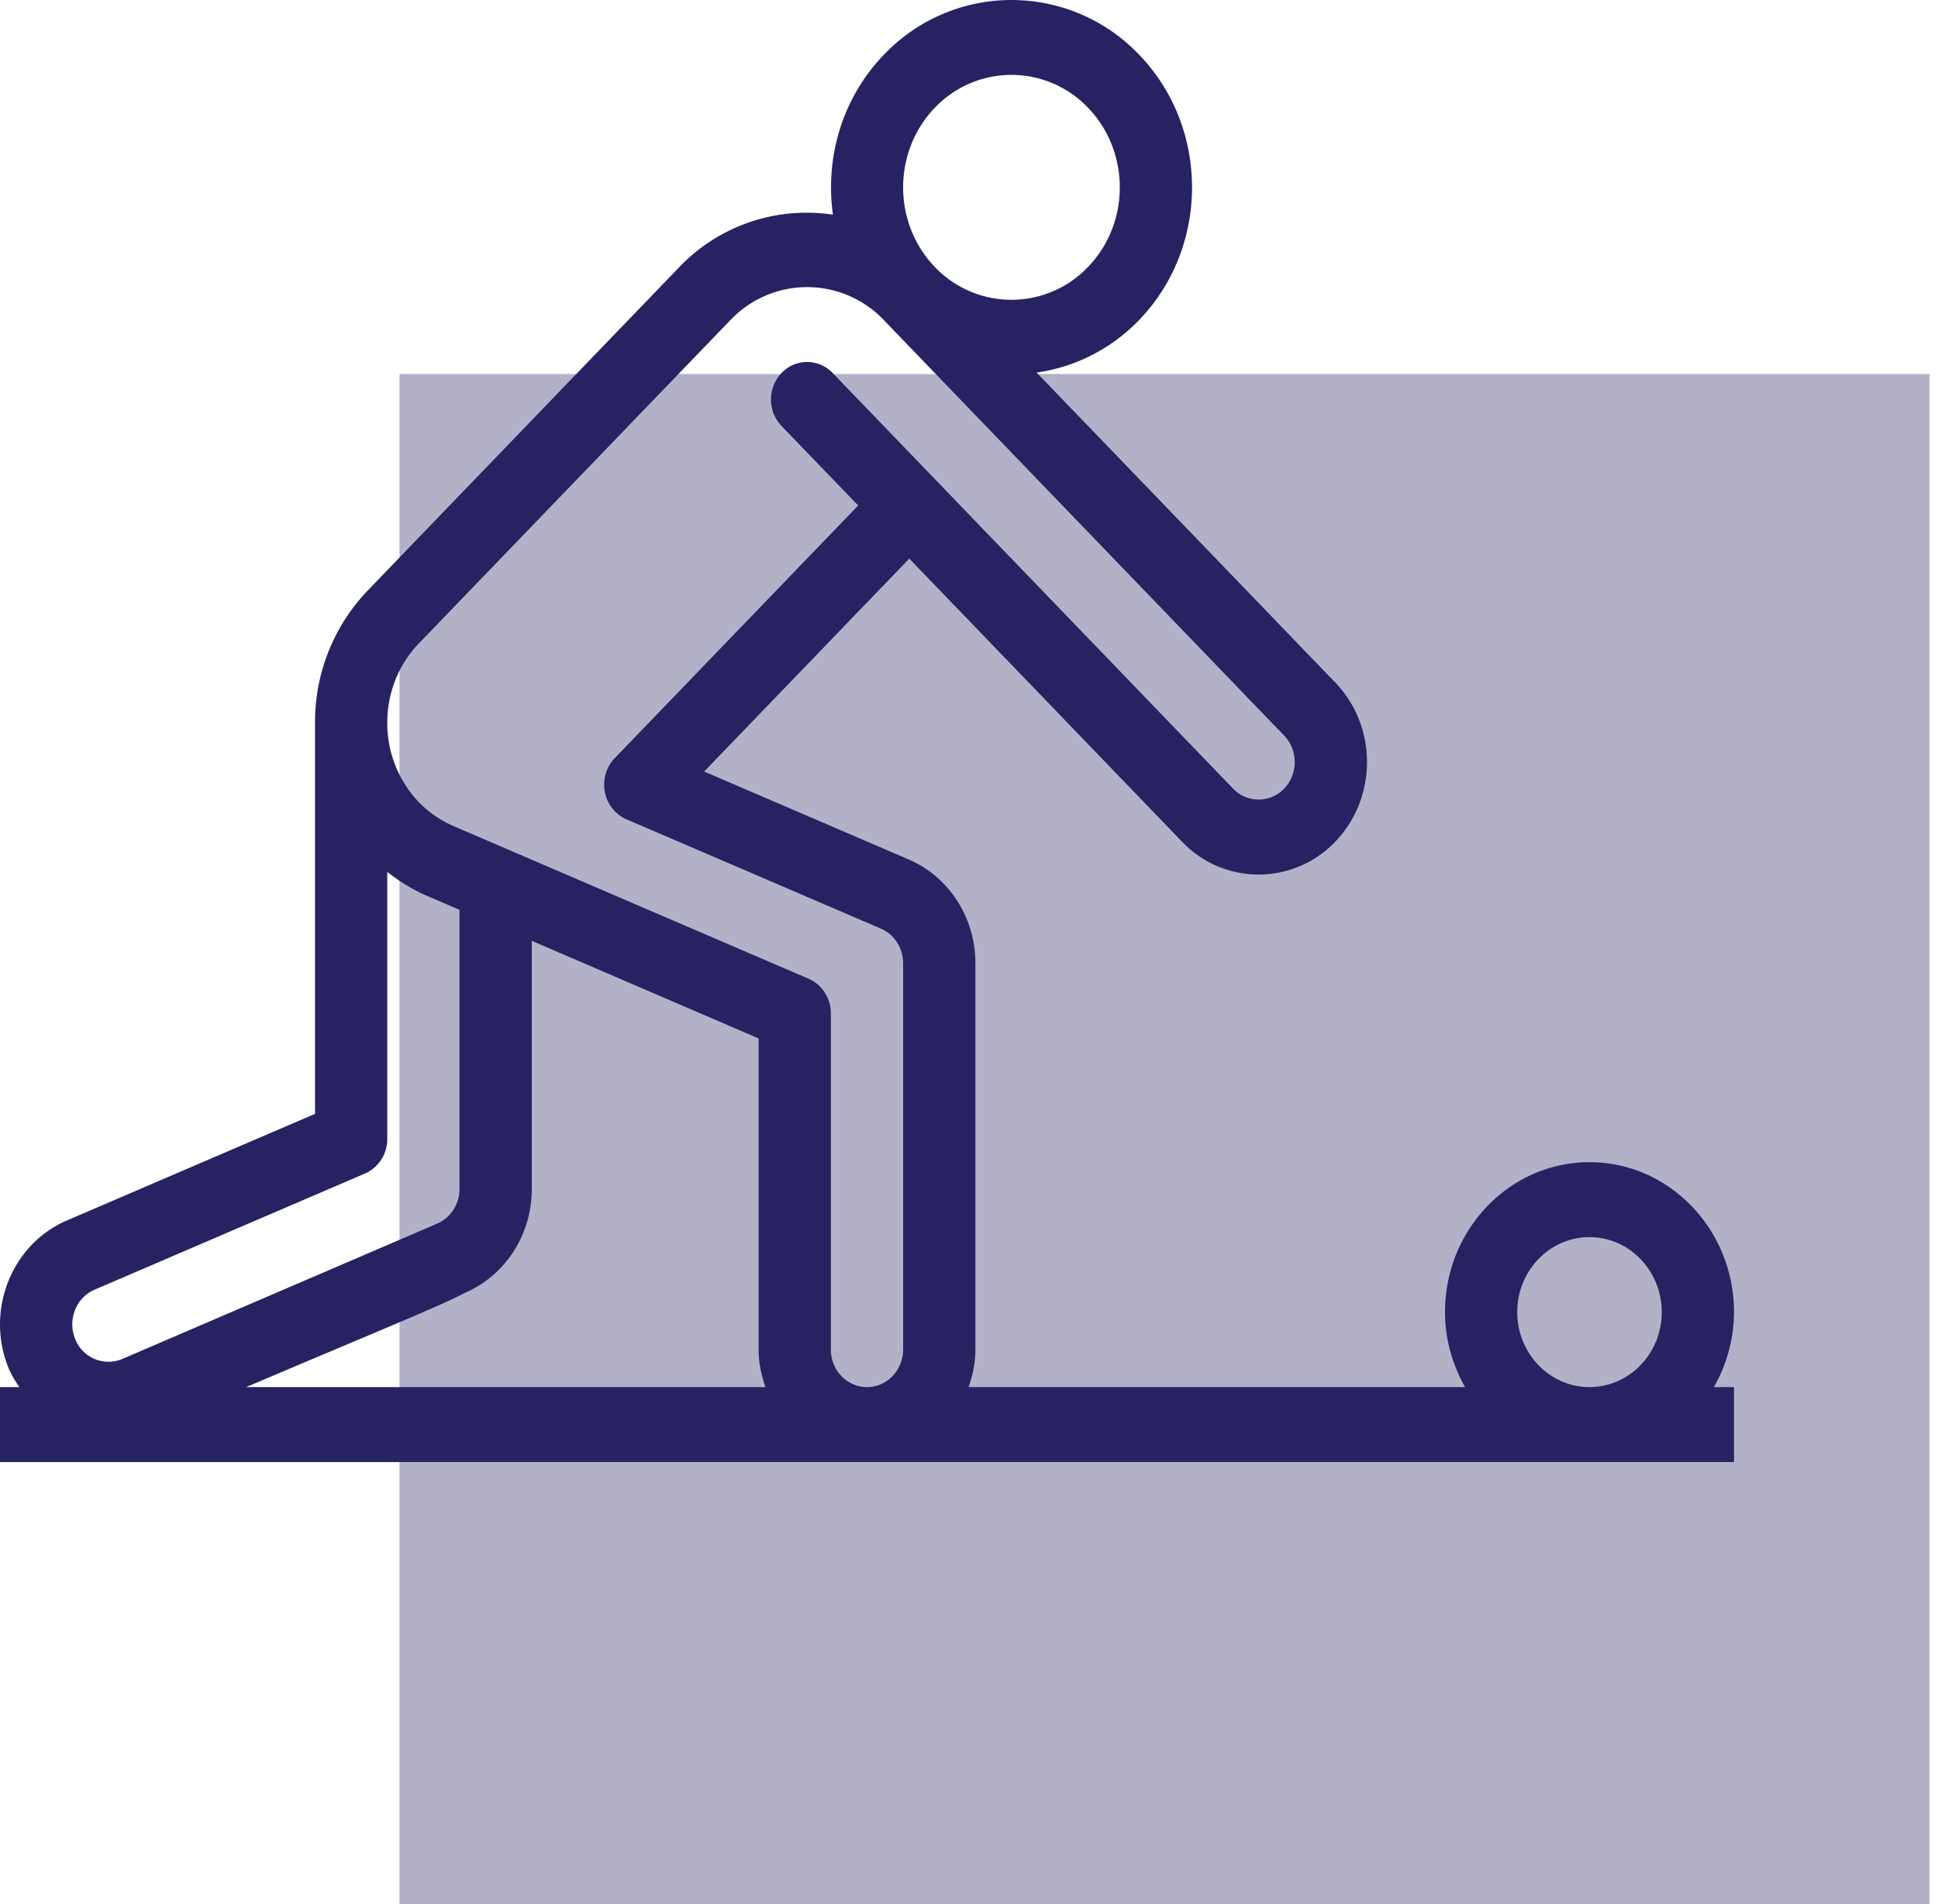
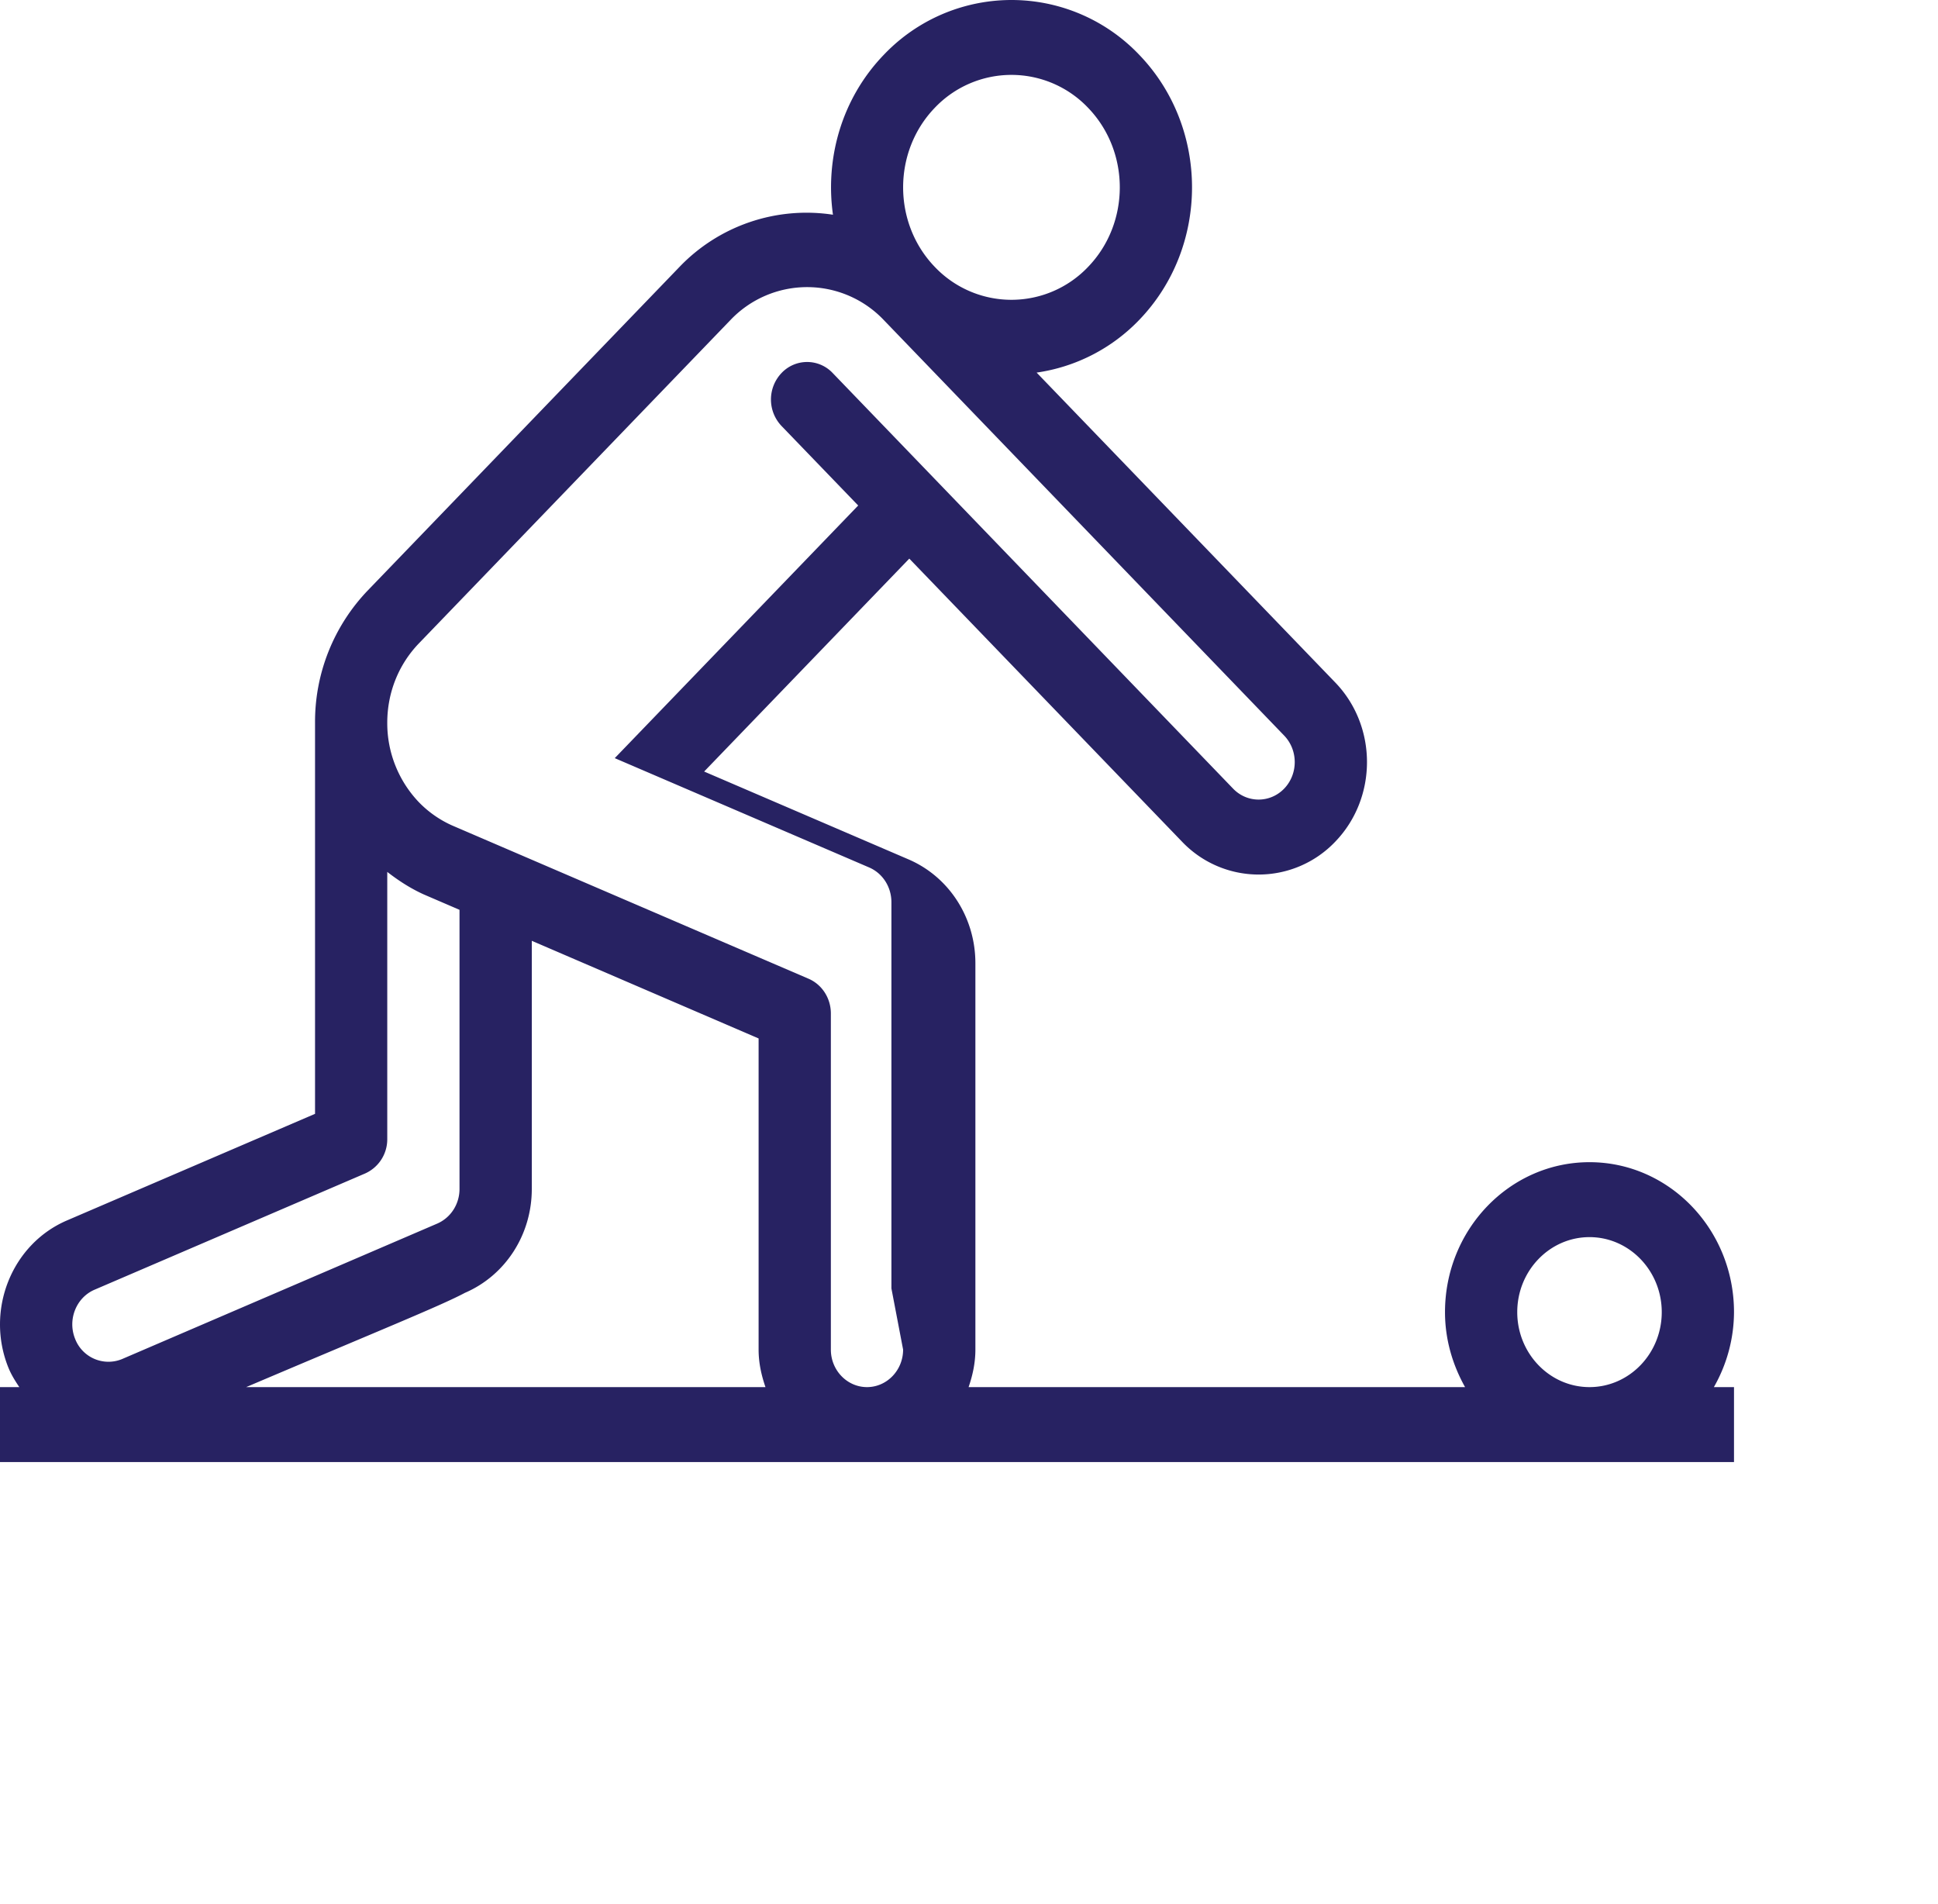
<svg xmlns="http://www.w3.org/2000/svg" width="57" height="56" fill="none" viewBox="0 0 57 56">
-   <path fill="#272262" fill-opacity=".35" d="M11.75 11h45v45h-45z" />
-   <path fill="#272262" d="M51 38.59c0-2.433-1.906-4.41-4.25-4.41-2.344 0-4.25 1.977-4.25 4.41 0 .807.225 1.553.59 2.205H28.488c.12-.348.2-.714.2-1.103V28.33c0-1.343-.773-2.543-1.968-3.056l-6.01-2.583 6.034-6.262 8.02 8.323a3.11 3.11 0 0 0 4.51 0c1.242-1.29 1.242-3.388 0-4.678l-8.785-9.116a5.204 5.204 0 0 0 3.018-1.55c2.07-2.149 2.07-5.647 0-7.796a5.183 5.183 0 0 0-7.513 0c-1.234 1.28-1.73 3.037-1.495 4.703a5.173 5.173 0 0 0-4.516 1.537l-9.16 9.507a5.58 5.58 0 0 0-1.557 3.899v11.5L1.97 35.893c-1.626.697-2.4 2.636-1.727 4.32.085.213.203.4.325.582H0V43h51v-2.205h-.592A4.47 4.47 0 0 0 51 38.59ZM27.494 3.17a3.11 3.11 0 0 1 4.508 0c1.244 1.29 1.244 3.39 0 4.68a3.11 3.11 0 0 1-4.508 0c-1.242-1.29-1.242-3.39 0-4.68ZM2.207 39.37c-.224-.561.034-1.208.575-1.44l7.952-3.416a1.1 1.1 0 0 0 .656-1.018v-7.853c.326.252.676.482 1.073.662l1.052.453v8.21c0 .447-.258.847-.66 1.02l-9.26 3.98a1.05 1.05 0 0 1-1.388-.598Zm5.033 1.425c4.026-1.711 5.715-2.39 6.433-2.772 1.196-.515 1.968-1.714 1.968-3.055v-7.299l6.671 2.872v9.151c0 .39.082.755.202 1.103H7.24Zm19.322-1.103c0 .608-.477 1.103-1.062 1.103-.585 0-1.063-.495-1.063-1.103v-9.888c0-.445-.259-.848-.655-1.019l-10.484-4.508a3.154 3.154 0 0 1-.974-.68 3.364 3.364 0 0 1-.934-2.341c0-.884.332-1.714.934-2.338l9.16-9.506a3.11 3.11 0 0 1 4.509 0L37.77 21.634c.414.43.414 1.129 0 1.559-.415.43-1.09.43-1.503 0L24.49 10.97a1.034 1.034 0 0 0-1.503 0 1.13 1.13 0 0 0 0 1.559l2.254 2.338-7.16 7.43c-.251.26-.36.635-.292.995.07.362.309.663.637.804l7.48 3.214c.398.171.657.571.657 1.024v11.357Zm20.188 1.103c-1.172 0-2.125-.99-2.125-2.205 0-1.217.953-2.206 2.125-2.206 1.172 0 2.125.99 2.125 2.206s-.953 2.205-2.125 2.205Z" />
+   <path fill="#272262" d="M51 38.59c0-2.433-1.906-4.41-4.25-4.41-2.344 0-4.25 1.977-4.25 4.41 0 .807.225 1.553.59 2.205H28.488c.12-.348.2-.714.2-1.103V28.33c0-1.343-.773-2.543-1.968-3.056l-6.01-2.583 6.034-6.262 8.02 8.323a3.11 3.11 0 0 0 4.51 0c1.242-1.29 1.242-3.388 0-4.678l-8.785-9.116a5.204 5.204 0 0 0 3.018-1.55c2.07-2.149 2.07-5.647 0-7.796a5.183 5.183 0 0 0-7.513 0c-1.234 1.28-1.73 3.037-1.495 4.703a5.173 5.173 0 0 0-4.516 1.537l-9.16 9.507a5.58 5.58 0 0 0-1.557 3.899v11.5L1.97 35.893c-1.626.697-2.4 2.636-1.727 4.32.085.213.203.4.325.582H0V43h51v-2.205h-.592A4.47 4.47 0 0 0 51 38.59ZM27.494 3.17a3.11 3.11 0 0 1 4.508 0c1.244 1.29 1.244 3.39 0 4.68a3.11 3.11 0 0 1-4.508 0c-1.242-1.29-1.242-3.39 0-4.68ZM2.207 39.37c-.224-.561.034-1.208.575-1.44l7.952-3.416a1.1 1.1 0 0 0 .656-1.018v-7.853c.326.252.676.482 1.073.662l1.052.453v8.21c0 .447-.258.847-.66 1.02l-9.26 3.98a1.05 1.05 0 0 1-1.388-.598Zm5.033 1.425c4.026-1.711 5.715-2.39 6.433-2.772 1.196-.515 1.968-1.714 1.968-3.055v-7.299l6.671 2.872v9.151c0 .39.082.755.202 1.103H7.24Zm19.322-1.103c0 .608-.477 1.103-1.062 1.103-.585 0-1.063-.495-1.063-1.103v-9.888c0-.445-.259-.848-.655-1.019l-10.484-4.508a3.154 3.154 0 0 1-.974-.68 3.364 3.364 0 0 1-.934-2.341c0-.884.332-1.714.934-2.338l9.16-9.506a3.11 3.11 0 0 1 4.509 0L37.77 21.634c.414.43.414 1.129 0 1.559-.415.43-1.09.43-1.503 0L24.49 10.97a1.034 1.034 0 0 0-1.503 0 1.13 1.13 0 0 0 0 1.559l2.254 2.338-7.16 7.43l7.48 3.214c.398.171.657.571.657 1.024v11.357Zm20.188 1.103c-1.172 0-2.125-.99-2.125-2.205 0-1.217.953-2.206 2.125-2.206 1.172 0 2.125.99 2.125 2.206s-.953 2.205-2.125 2.205Z" />
</svg>